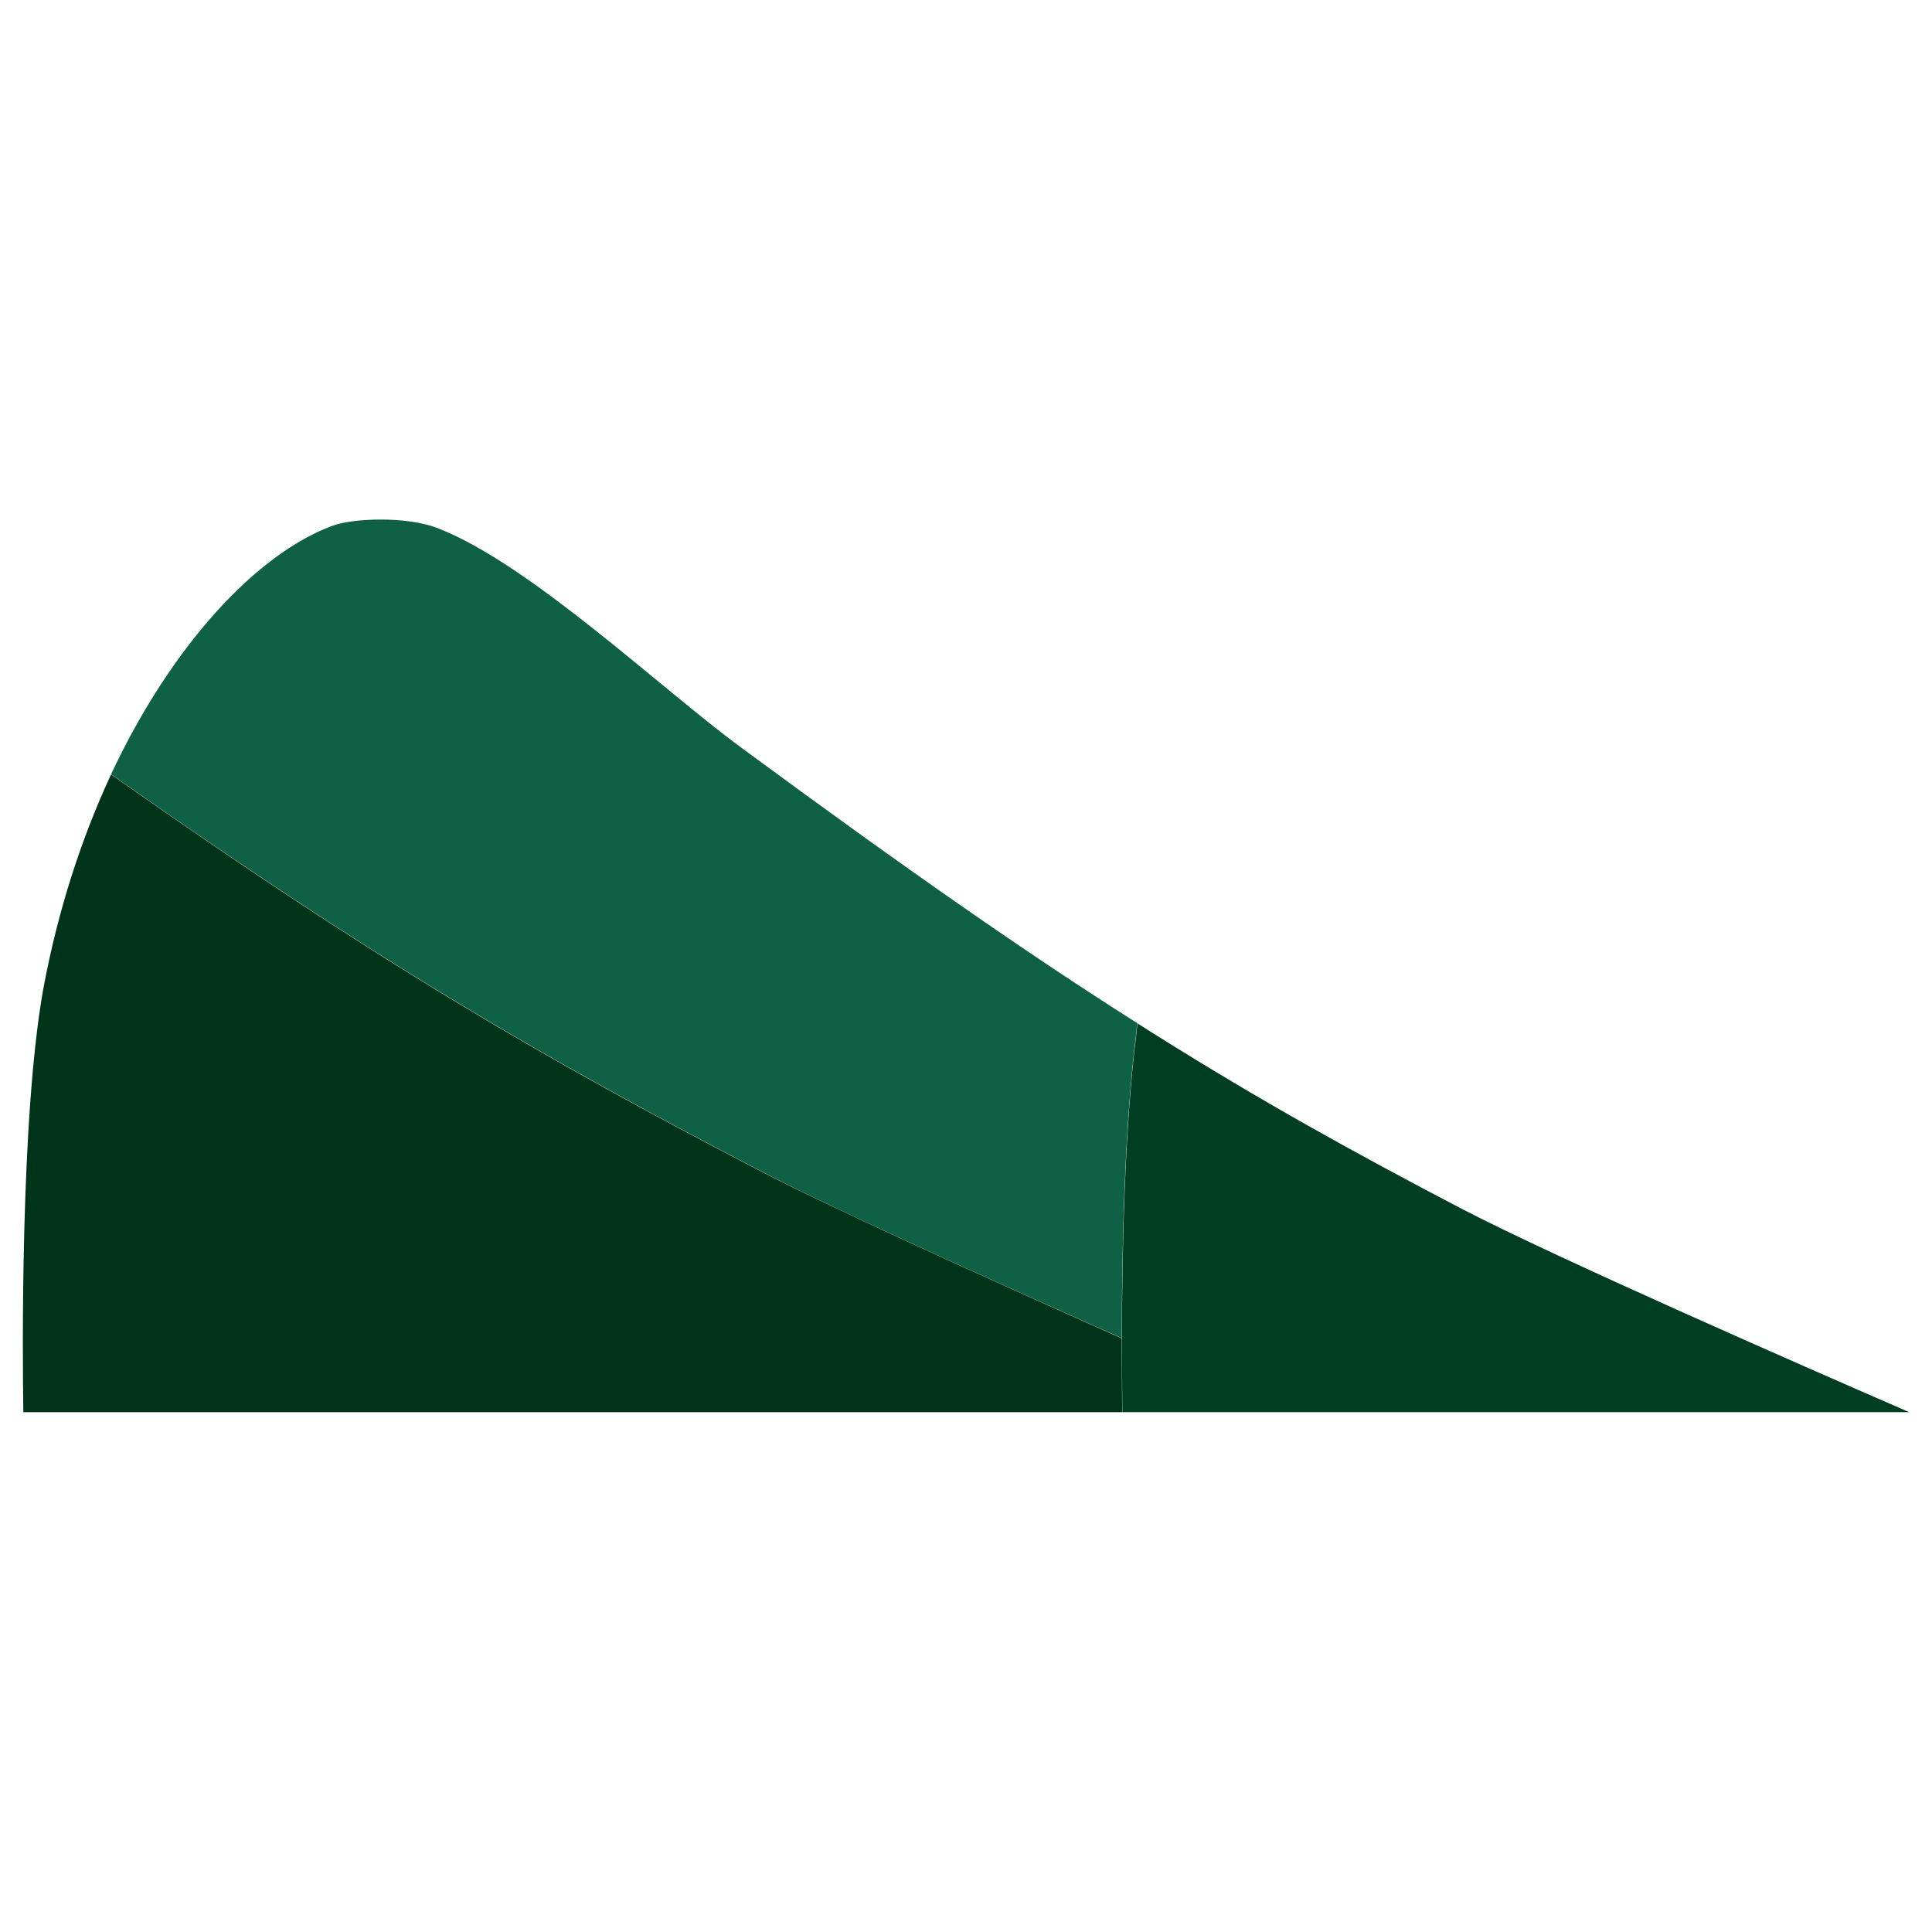
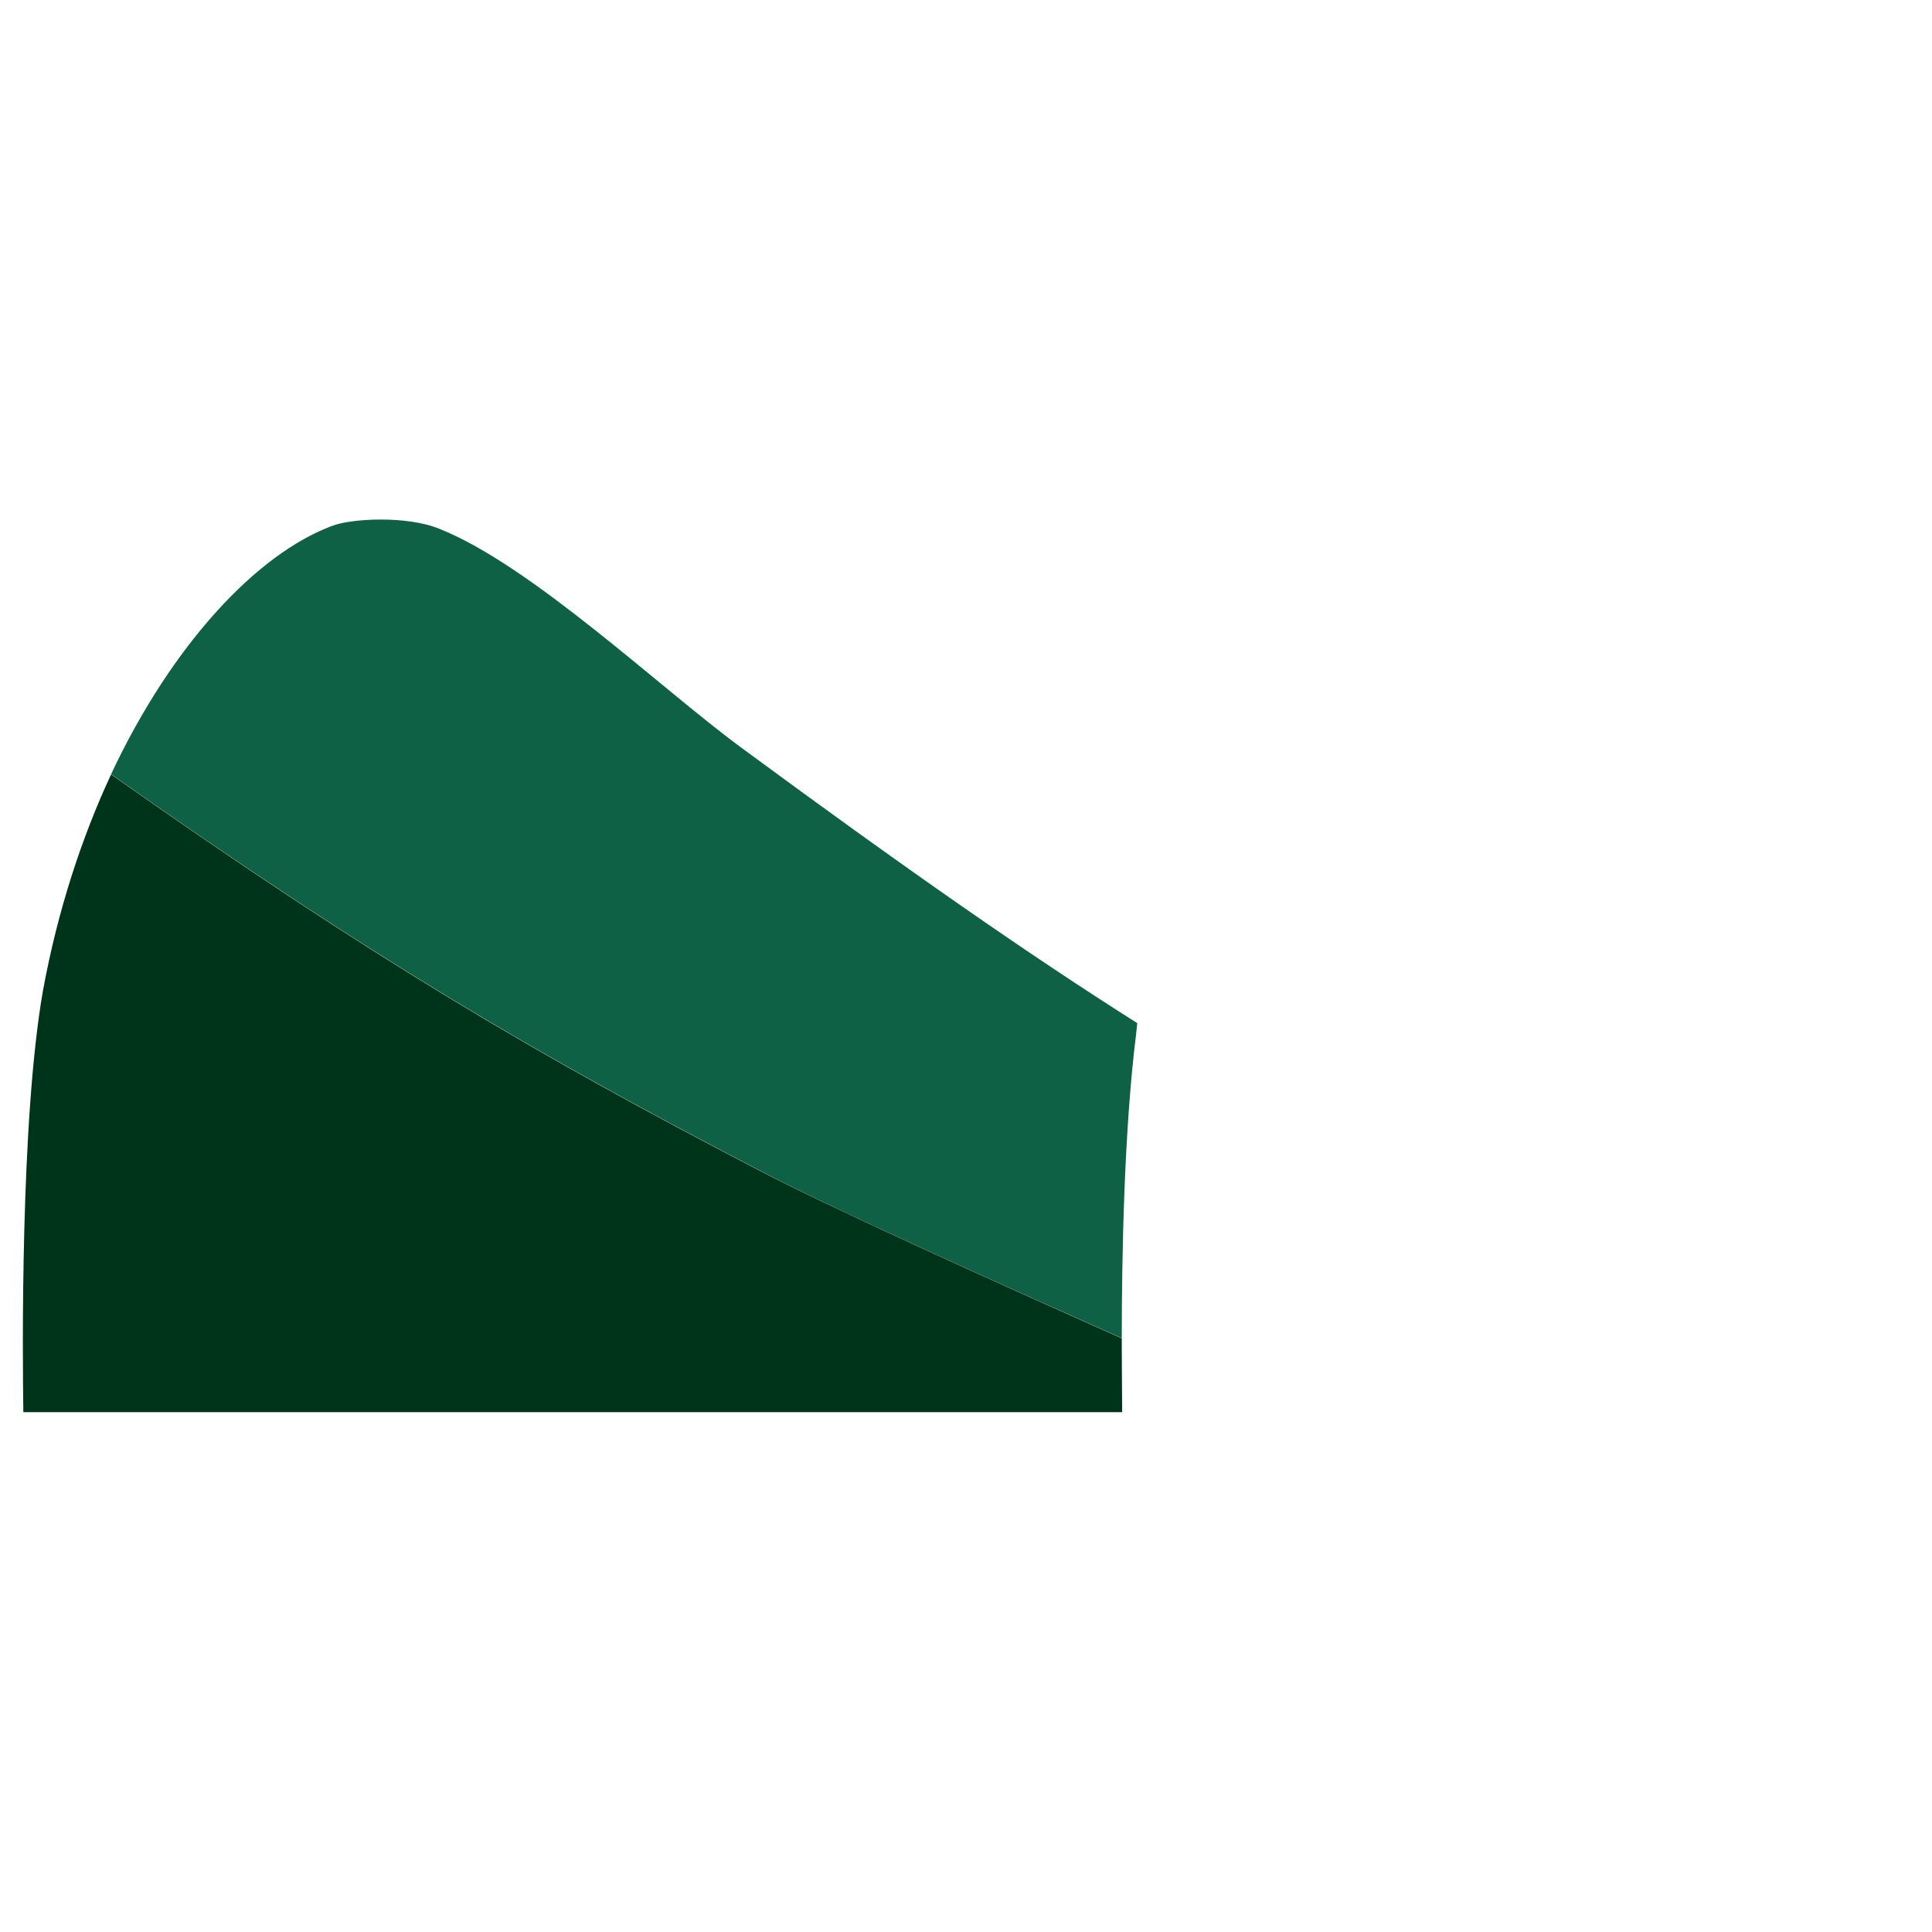
<svg xmlns="http://www.w3.org/2000/svg" id="Layer_1" data-name="Layer 1" viewBox="0 0 96 96">
  <defs>
    <style>
      .cls-1 {
        fill: #003e23;
      }

      .cls-2 {
        fill: #00341a;
      }

      .cls-3 {
        fill: #0e6144;
      }
    </style>
  </defs>
-   <path class="cls-1" d="M94.86,70.17h-39.09c0-.63-.02-1.78-.02-3.24v-.43c0-4.1.12-10.39.71-15.08.02-.2.04-.38.06-.57.3.2.61.38.9.57,5.19,3.26,9.82,5.83,15.28,8.68,4.63,2.4,16.73,7.71,22.17,10.07h0Z" />
  <path class="cls-3" d="M56.51,50.84c-.02.2-.04.38-.06.57-.59,4.7-.71,10.97-.71,15.08-6.65-2.96-14.53-6.5-18.26-8.47-10.76-5.6-18.93-10.37-31.96-19.55,3.03-6.46,7.25-10.94,10.96-12.33.94-.38,3.75-.53,5.36.14,4.56,1.81,11.02,7.95,14.98,10.86,8.21,6.05,14.27,10.27,19.69,13.7Z" />
  <path class="cls-2" d="M55.77,70.17H1.16c-.04-2.61-.16-14.53.98-20.97.73-3.97,1.92-7.58,3.38-10.72,13.04,9.19,21.21,13.96,31.96,19.55,3.73,1.96,11.6,5.5,18.26,8.47v.43c0,1.45.02,2.61.02,3.24h0Z" />
</svg>